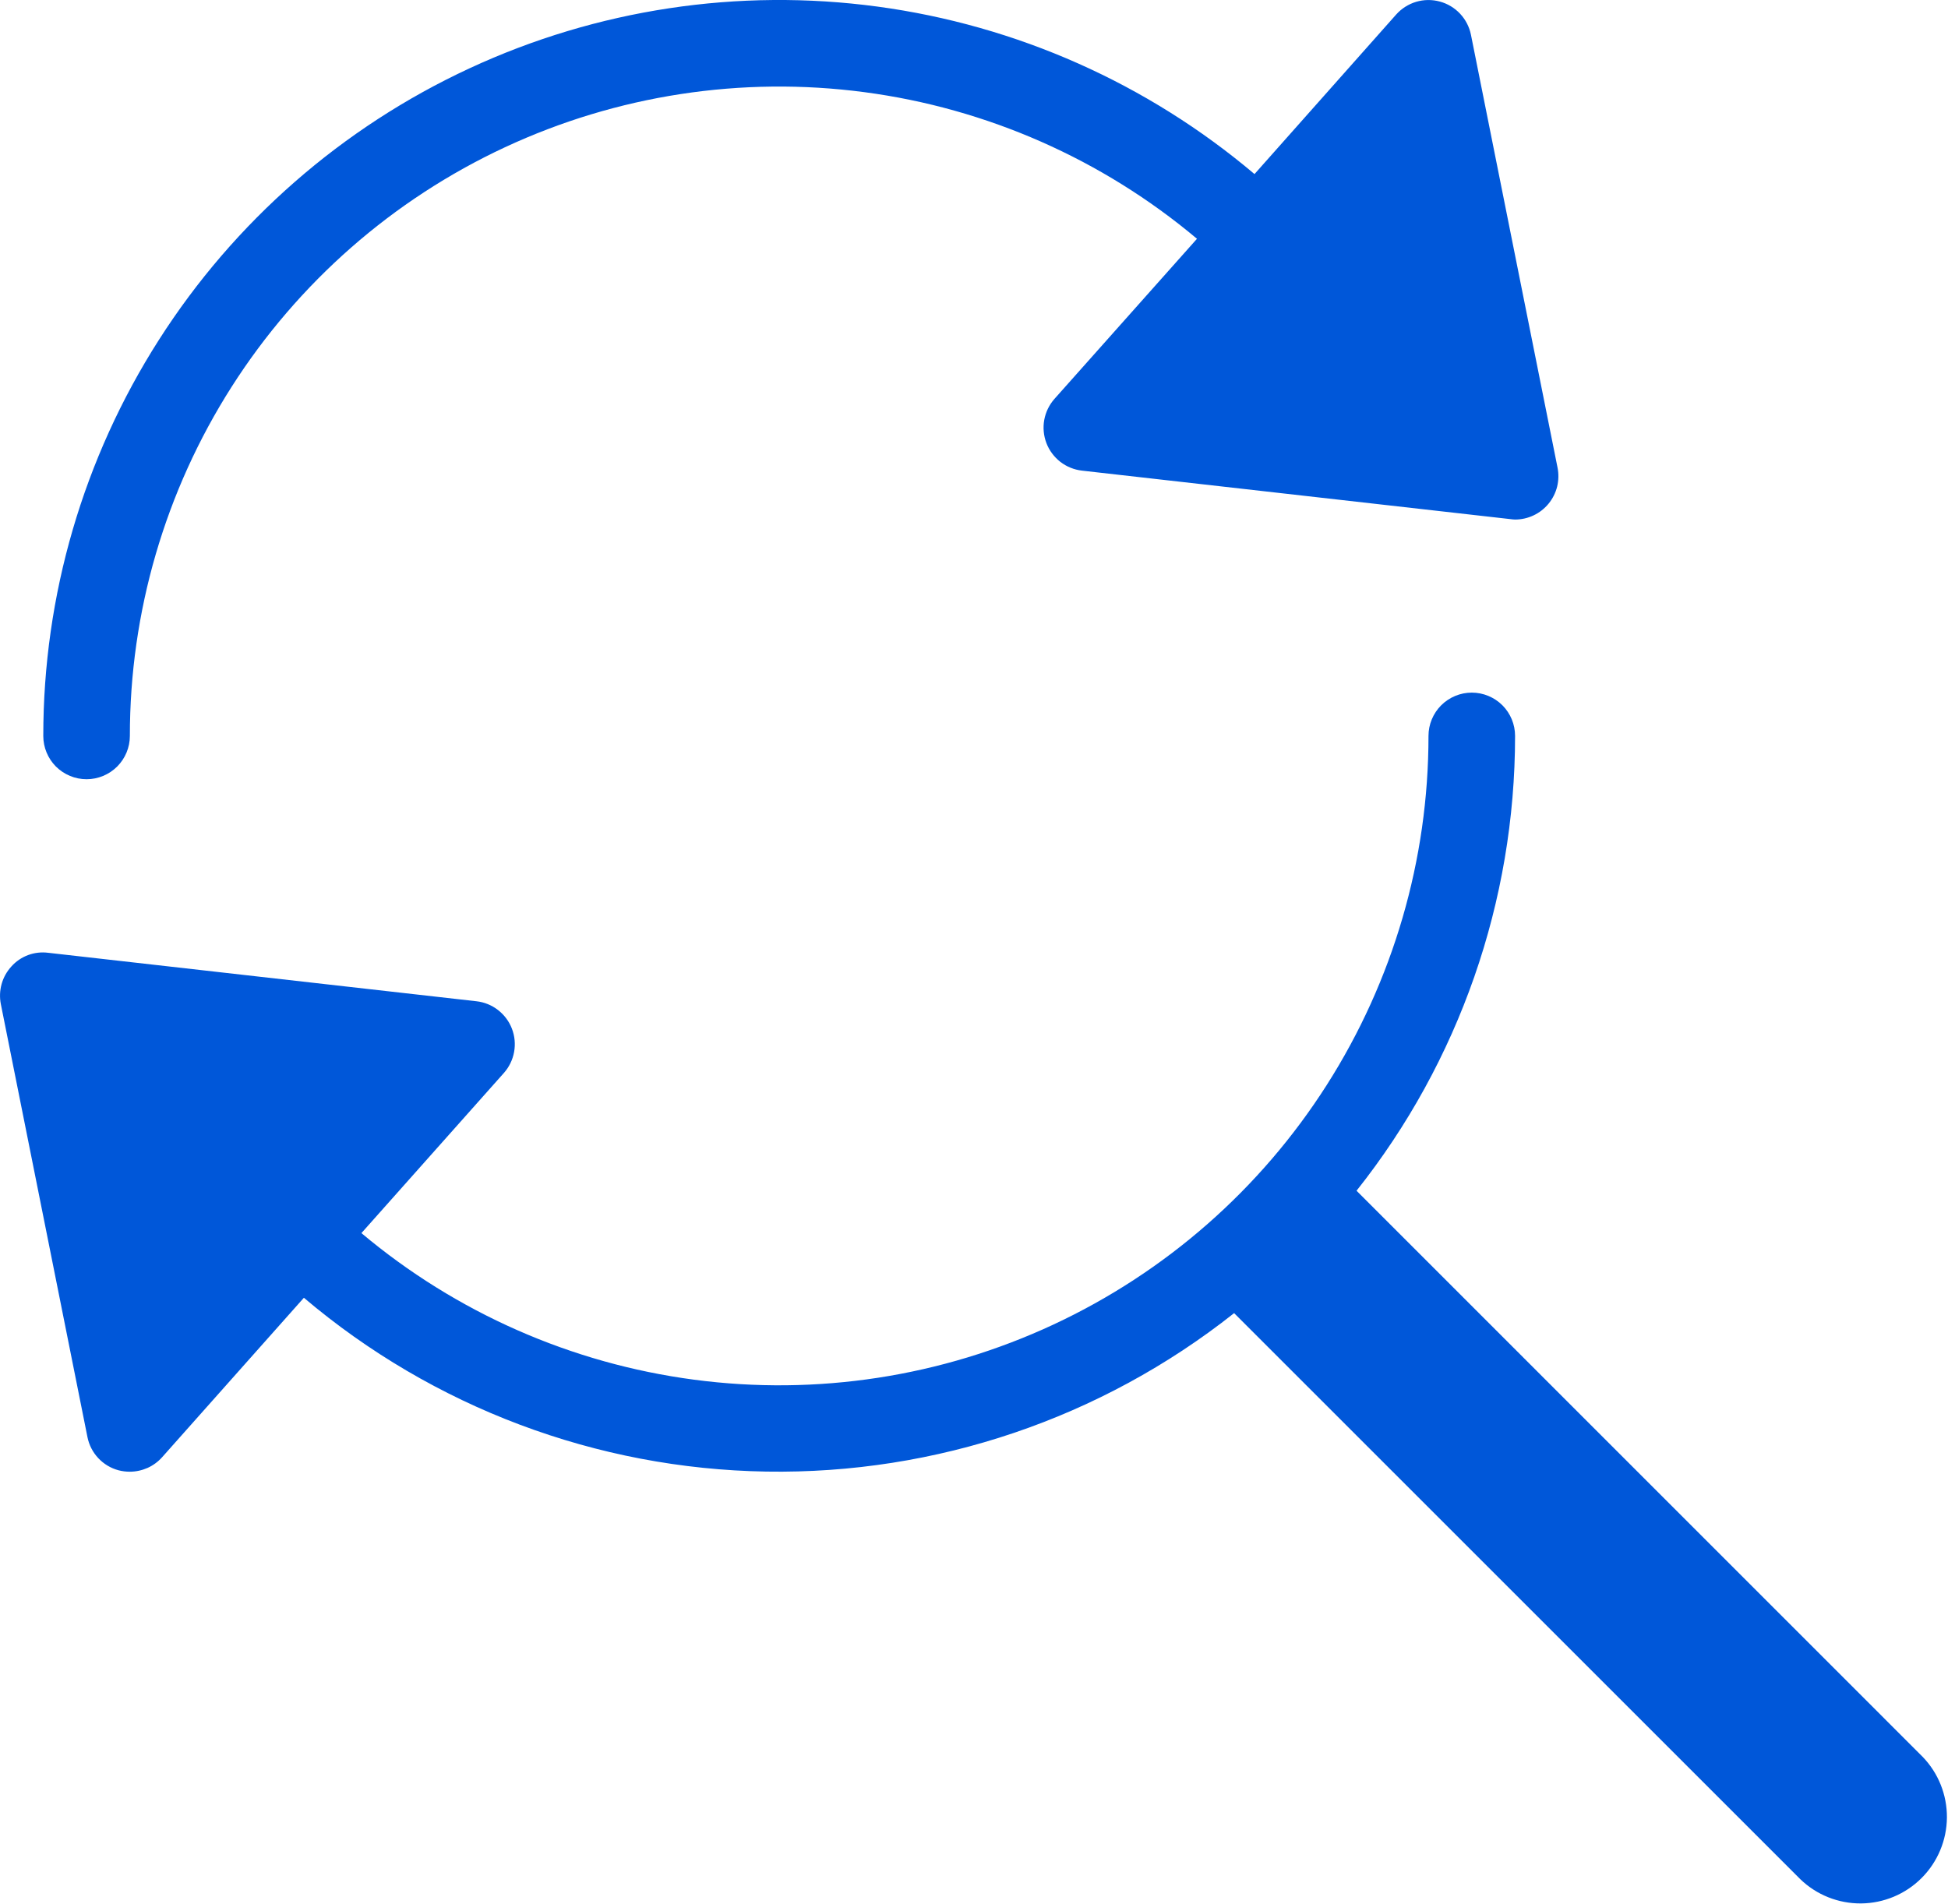
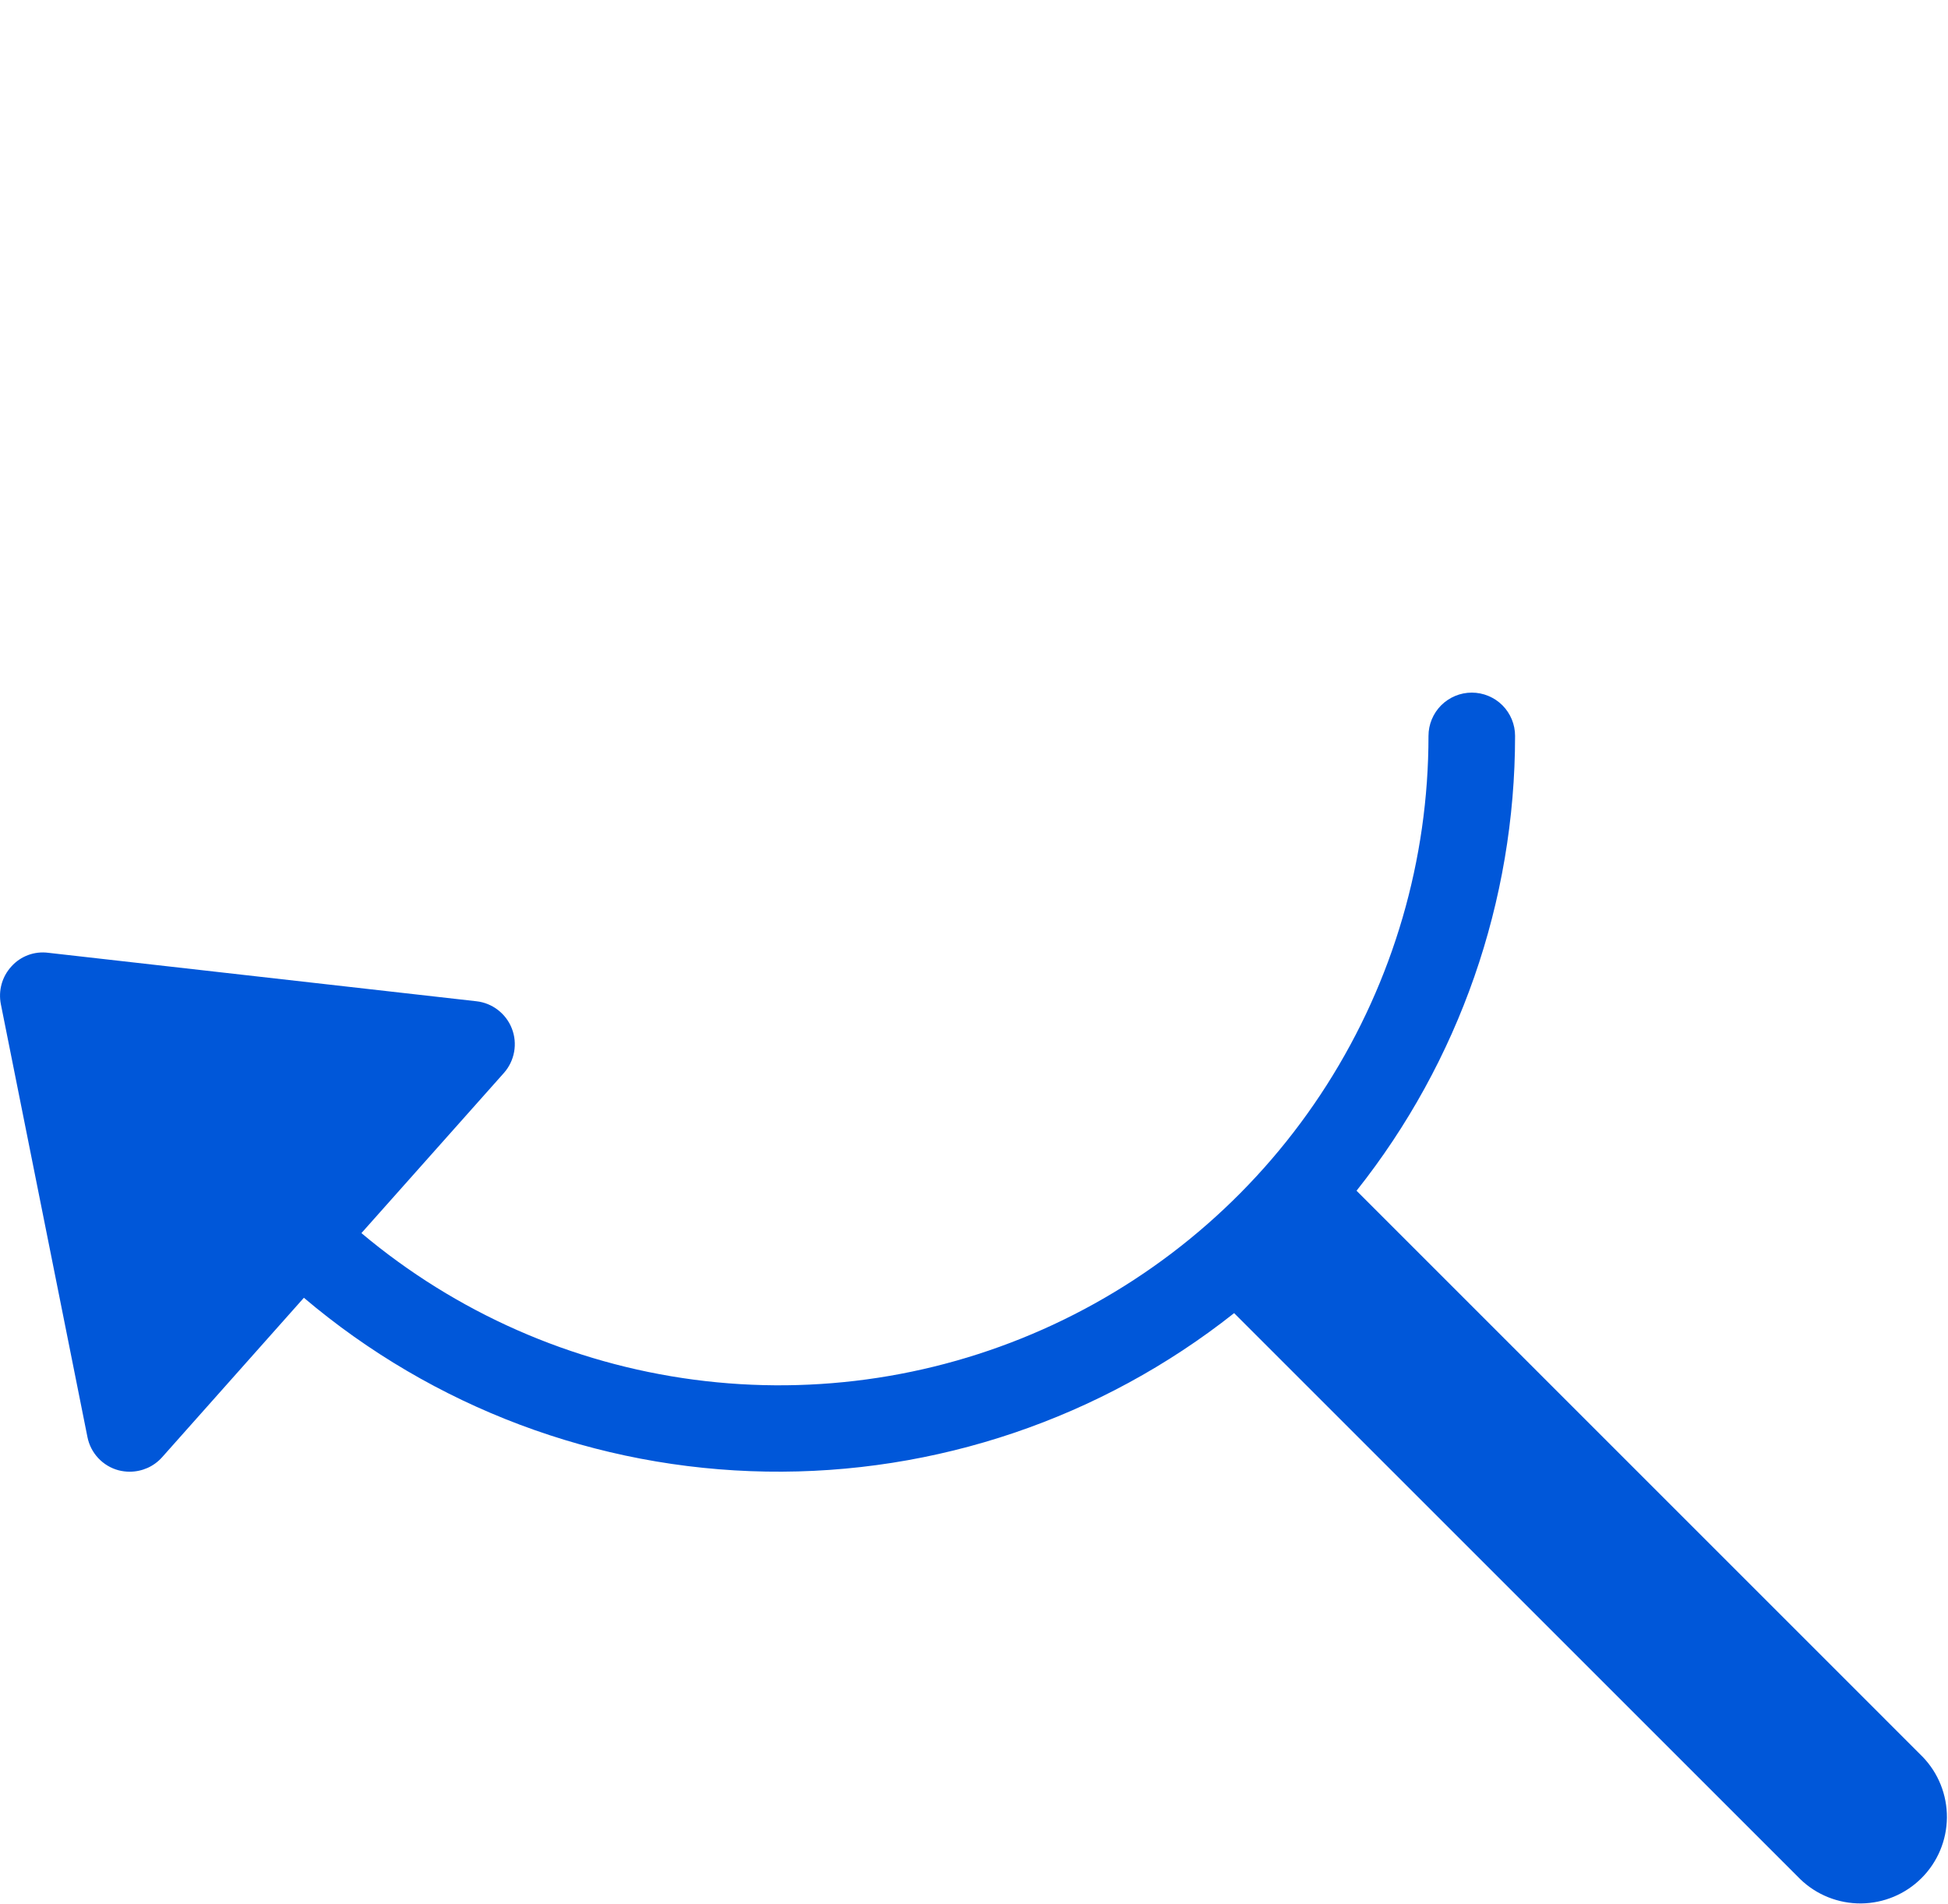
<svg xmlns="http://www.w3.org/2000/svg" width="45" height="44" viewBox="0 0 45 44" fill="none">
-   <path d="M35.98 10.804L33.98 0.804C33.943 0.621 33.856 0.453 33.729 0.317C33.602 0.182 33.44 0.084 33.261 0.036C33.081 -0.013 32.892 -0.011 32.714 0.042C32.536 0.095 32.376 0.197 32.252 0.336L28.98 4.022C26.504 1.928 23.482 0.585 20.269 0.152C17.055 -0.281 13.786 0.214 10.845 1.579C7.904 2.944 5.414 5.121 3.67 7.854C1.925 10.587 0.999 13.761 1 17.004C1 17.269 1.105 17.523 1.292 17.711C1.48 17.898 1.734 18.004 2 18.004C2.265 18.004 2.519 17.898 2.707 17.711C2.894 17.523 3 17.269 3 17.004C2.999 14.147 3.814 11.349 5.349 8.94C6.884 6.531 9.074 4.61 11.664 3.403C14.253 2.197 17.133 1.755 19.965 2.129C22.797 2.503 25.464 3.679 27.651 5.517L24.358 9.217C24.237 9.354 24.156 9.521 24.123 9.701C24.09 9.881 24.108 10.067 24.173 10.238C24.238 10.409 24.35 10.558 24.494 10.671C24.639 10.783 24.812 10.853 24.994 10.874L34.888 11.994C34.925 11.999 34.962 12.003 34.999 12.004C35.148 12.004 35.294 11.971 35.428 11.907C35.562 11.844 35.68 11.751 35.774 11.636C35.868 11.521 35.935 11.387 35.971 11.243C36.006 11.099 36.009 10.949 35.98 10.804V10.804Z" fill="#0057D9" />
  <path d="M44.413 40.59L31.337 27.512C33.709 24.523 34.999 20.82 34.999 17.003C34.999 16.738 34.894 16.484 34.707 16.296C34.519 16.109 34.265 16.003 33.999 16.003C33.734 16.003 33.48 16.109 33.292 16.296C33.105 16.484 32.999 16.738 32.999 17.003C33 19.86 32.185 22.658 30.65 25.067C29.116 27.476 26.924 29.397 24.335 30.604C21.746 31.811 18.866 32.253 16.034 31.878C13.202 31.504 10.535 30.328 8.349 28.491L11.64 24.791C11.762 24.654 11.843 24.486 11.876 24.306C11.909 24.126 11.892 23.94 11.826 23.769C11.761 23.598 11.649 23.449 11.505 23.337C11.36 23.224 11.187 23.154 11.005 23.134L1.112 22.014C0.955 21.994 0.796 22.012 0.649 22.067C0.501 22.122 0.369 22.212 0.264 22.329C0.157 22.446 0.079 22.585 0.037 22.737C-0.005 22.889 -0.011 23.048 0.02 23.203L2.02 33.203C2.056 33.385 2.142 33.553 2.269 33.689C2.396 33.825 2.558 33.923 2.738 33.971C2.823 33.993 2.911 34.004 3 34.004C3.141 34.003 3.28 33.973 3.409 33.916C3.538 33.858 3.653 33.773 3.747 33.667L7.02 29.985C10.009 32.518 13.783 33.937 17.701 34.001C21.618 34.066 25.437 32.773 28.509 30.34L41.586 43.417C41.963 43.782 42.468 43.983 42.992 43.979C43.517 43.974 44.018 43.764 44.389 43.393C44.76 43.022 44.97 42.521 44.975 41.996C44.979 41.472 44.778 40.967 44.413 40.59Z" fill="#0057D9" />
</svg>